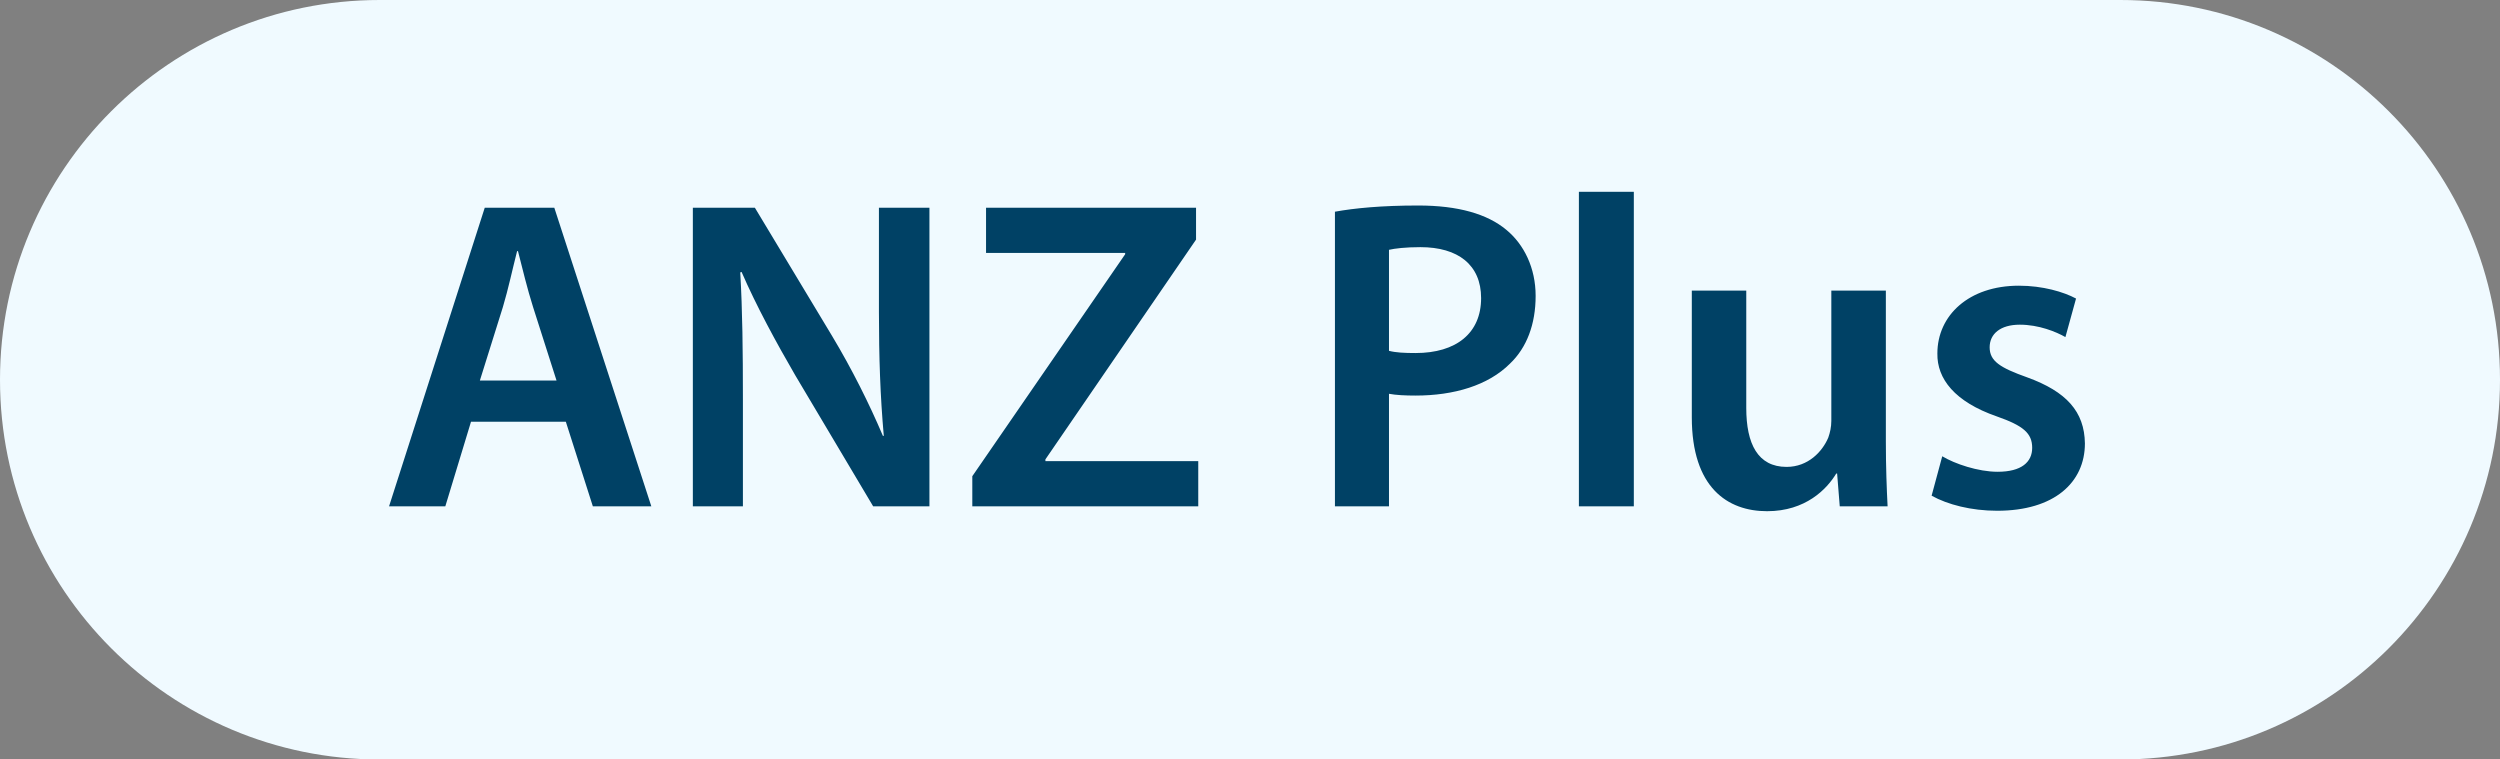
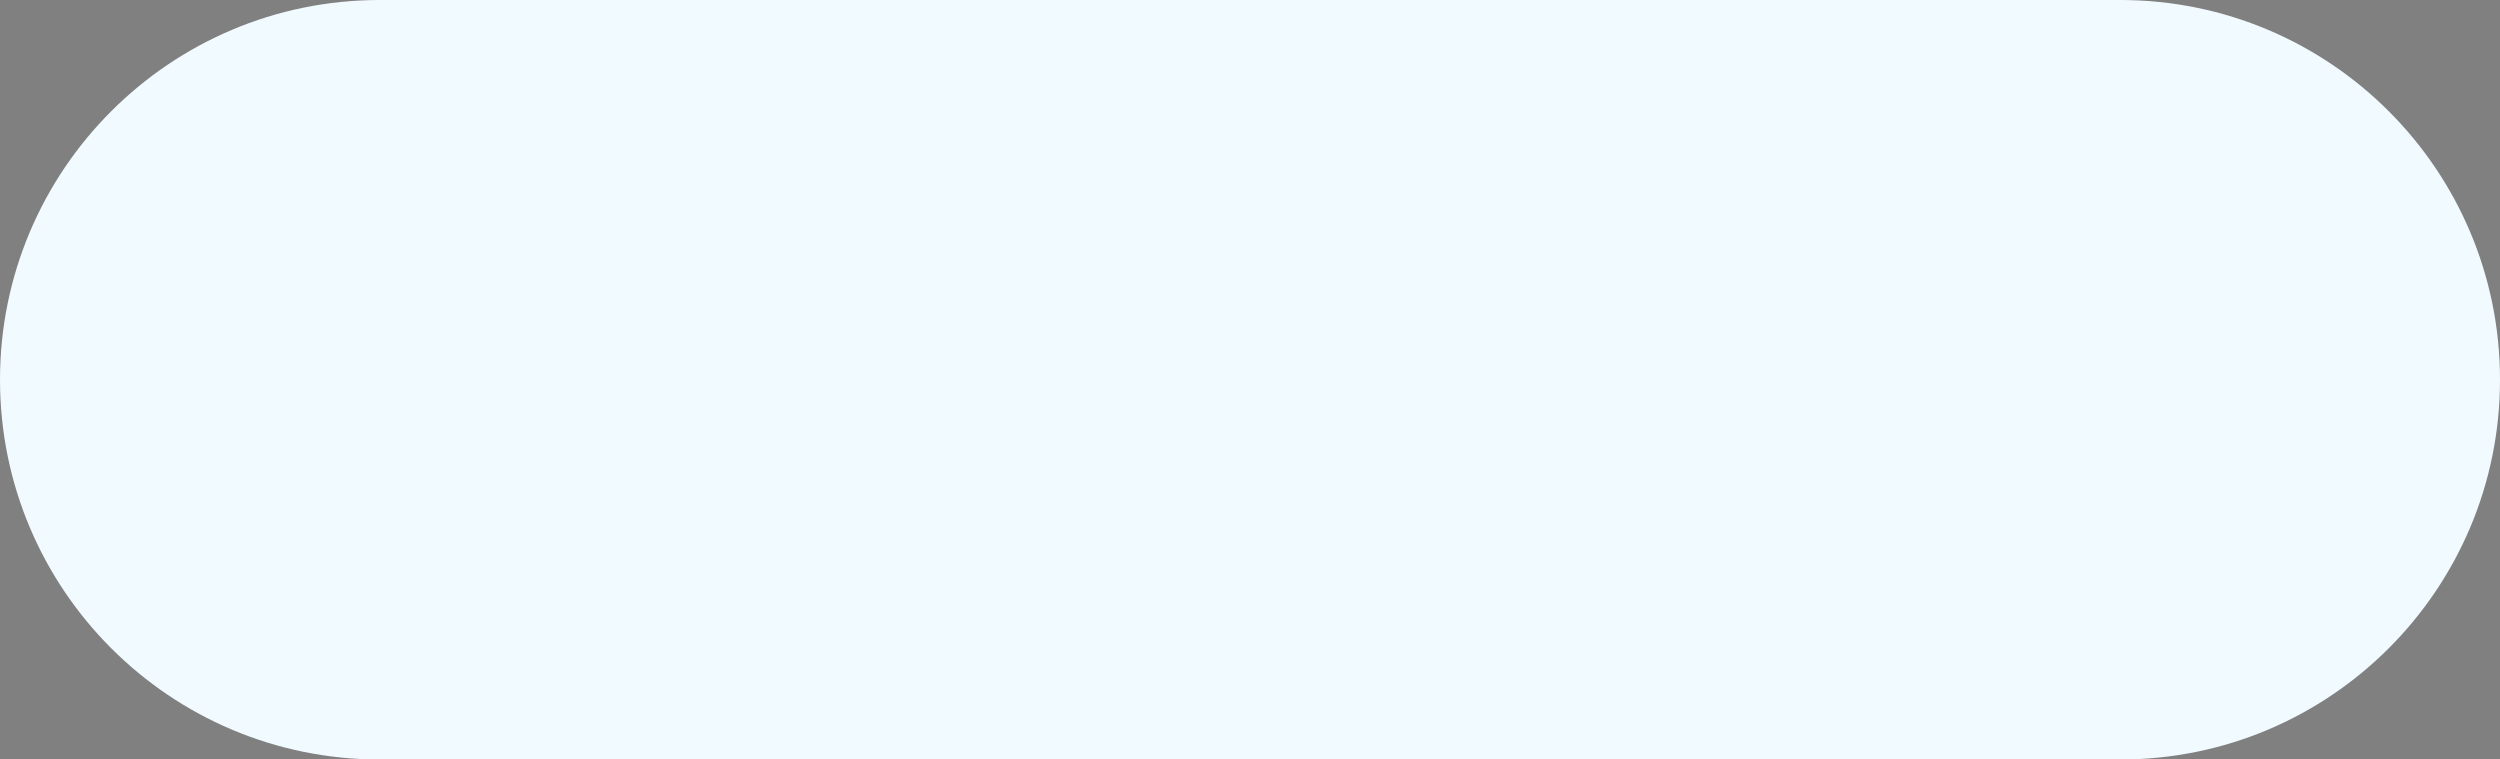
<svg xmlns="http://www.w3.org/2000/svg" width="79" height="24" viewBox="0 0 79 24" fill="none">
  <rect x="0" y="0" width="79" height="24" fill="#808080" stroke="none" />
  <path d="M0 12C0 5.373 5.373 0 12 0H67C73.627 0 79 5.373 79 12C79 18.627 73.627 24 67 24H12C5.373 24 0 18.627 0 12Z" fill="#F0FAFF" />
-   <path d="M17.88 13.326H14.884L14.072 16H12.294L15.318 6.564H17.516L20.582 16H18.734L17.88 13.326ZM15.164 12.024H17.586L16.844 9.7C16.662 9.126 16.508 8.482 16.368 7.936H16.34C16.2 8.482 16.06 9.14 15.892 9.7L15.164 12.024ZM23.476 16H21.894V6.564H23.854L26.29 10.61C26.92 11.66 27.466 12.752 27.9 13.774H27.928C27.816 12.514 27.774 11.296 27.774 9.854V6.564H29.37V16H27.592L25.128 11.856C24.526 10.82 23.896 9.658 23.434 8.594L23.392 8.608C23.462 9.826 23.476 11.072 23.476 12.626V16ZM30.725 16V15.048L35.555 8.034V7.992H31.159V6.564H37.795V7.572L33.035 14.516V14.572H37.865V16H30.725ZM42.184 16V6.69C42.8 6.578 43.654 6.494 44.816 6.494C46.075 6.494 46.999 6.76 47.602 7.264C48.161 7.726 48.526 8.468 48.526 9.35C48.526 10.246 48.245 10.988 47.714 11.492C47.028 12.178 45.95 12.5 44.731 12.5C44.41 12.5 44.115 12.486 43.892 12.444V16H42.184ZM43.892 7.894V11.086C44.102 11.142 44.382 11.156 44.731 11.156C46.02 11.156 46.803 10.526 46.803 9.42C46.803 8.37 46.075 7.81 44.886 7.81C44.41 7.81 44.074 7.852 43.892 7.894ZM49.893 16V6.06H51.629V16H49.893ZM59.593 9.182V13.956C59.593 14.768 59.62 15.44 59.648 16H58.136L58.053 14.964H58.025C57.73 15.454 57.059 16.154 55.84 16.154C54.594 16.154 53.461 15.412 53.461 13.186V9.182H55.182V12.892C55.182 14.026 55.547 14.754 56.456 14.754C57.142 14.754 57.59 14.264 57.773 13.83C57.828 13.676 57.87 13.494 57.87 13.298V9.182H59.593ZM61.039 15.664L61.375 14.418C61.767 14.656 62.509 14.908 63.125 14.908C63.881 14.908 64.217 14.6 64.217 14.152C64.217 13.69 63.937 13.452 63.097 13.158C61.767 12.696 61.207 11.968 61.221 11.17C61.221 9.966 62.215 9.028 63.797 9.028C64.553 9.028 65.211 9.224 65.603 9.434L65.267 10.652C64.973 10.484 64.427 10.26 63.825 10.26C63.209 10.26 62.873 10.554 62.873 10.974C62.873 11.408 63.195 11.618 64.063 11.926C65.295 12.374 65.869 13.004 65.883 14.012C65.883 15.244 64.917 16.14 63.111 16.14C62.285 16.14 61.543 15.944 61.039 15.664Z" fill="#004165" />
</svg>